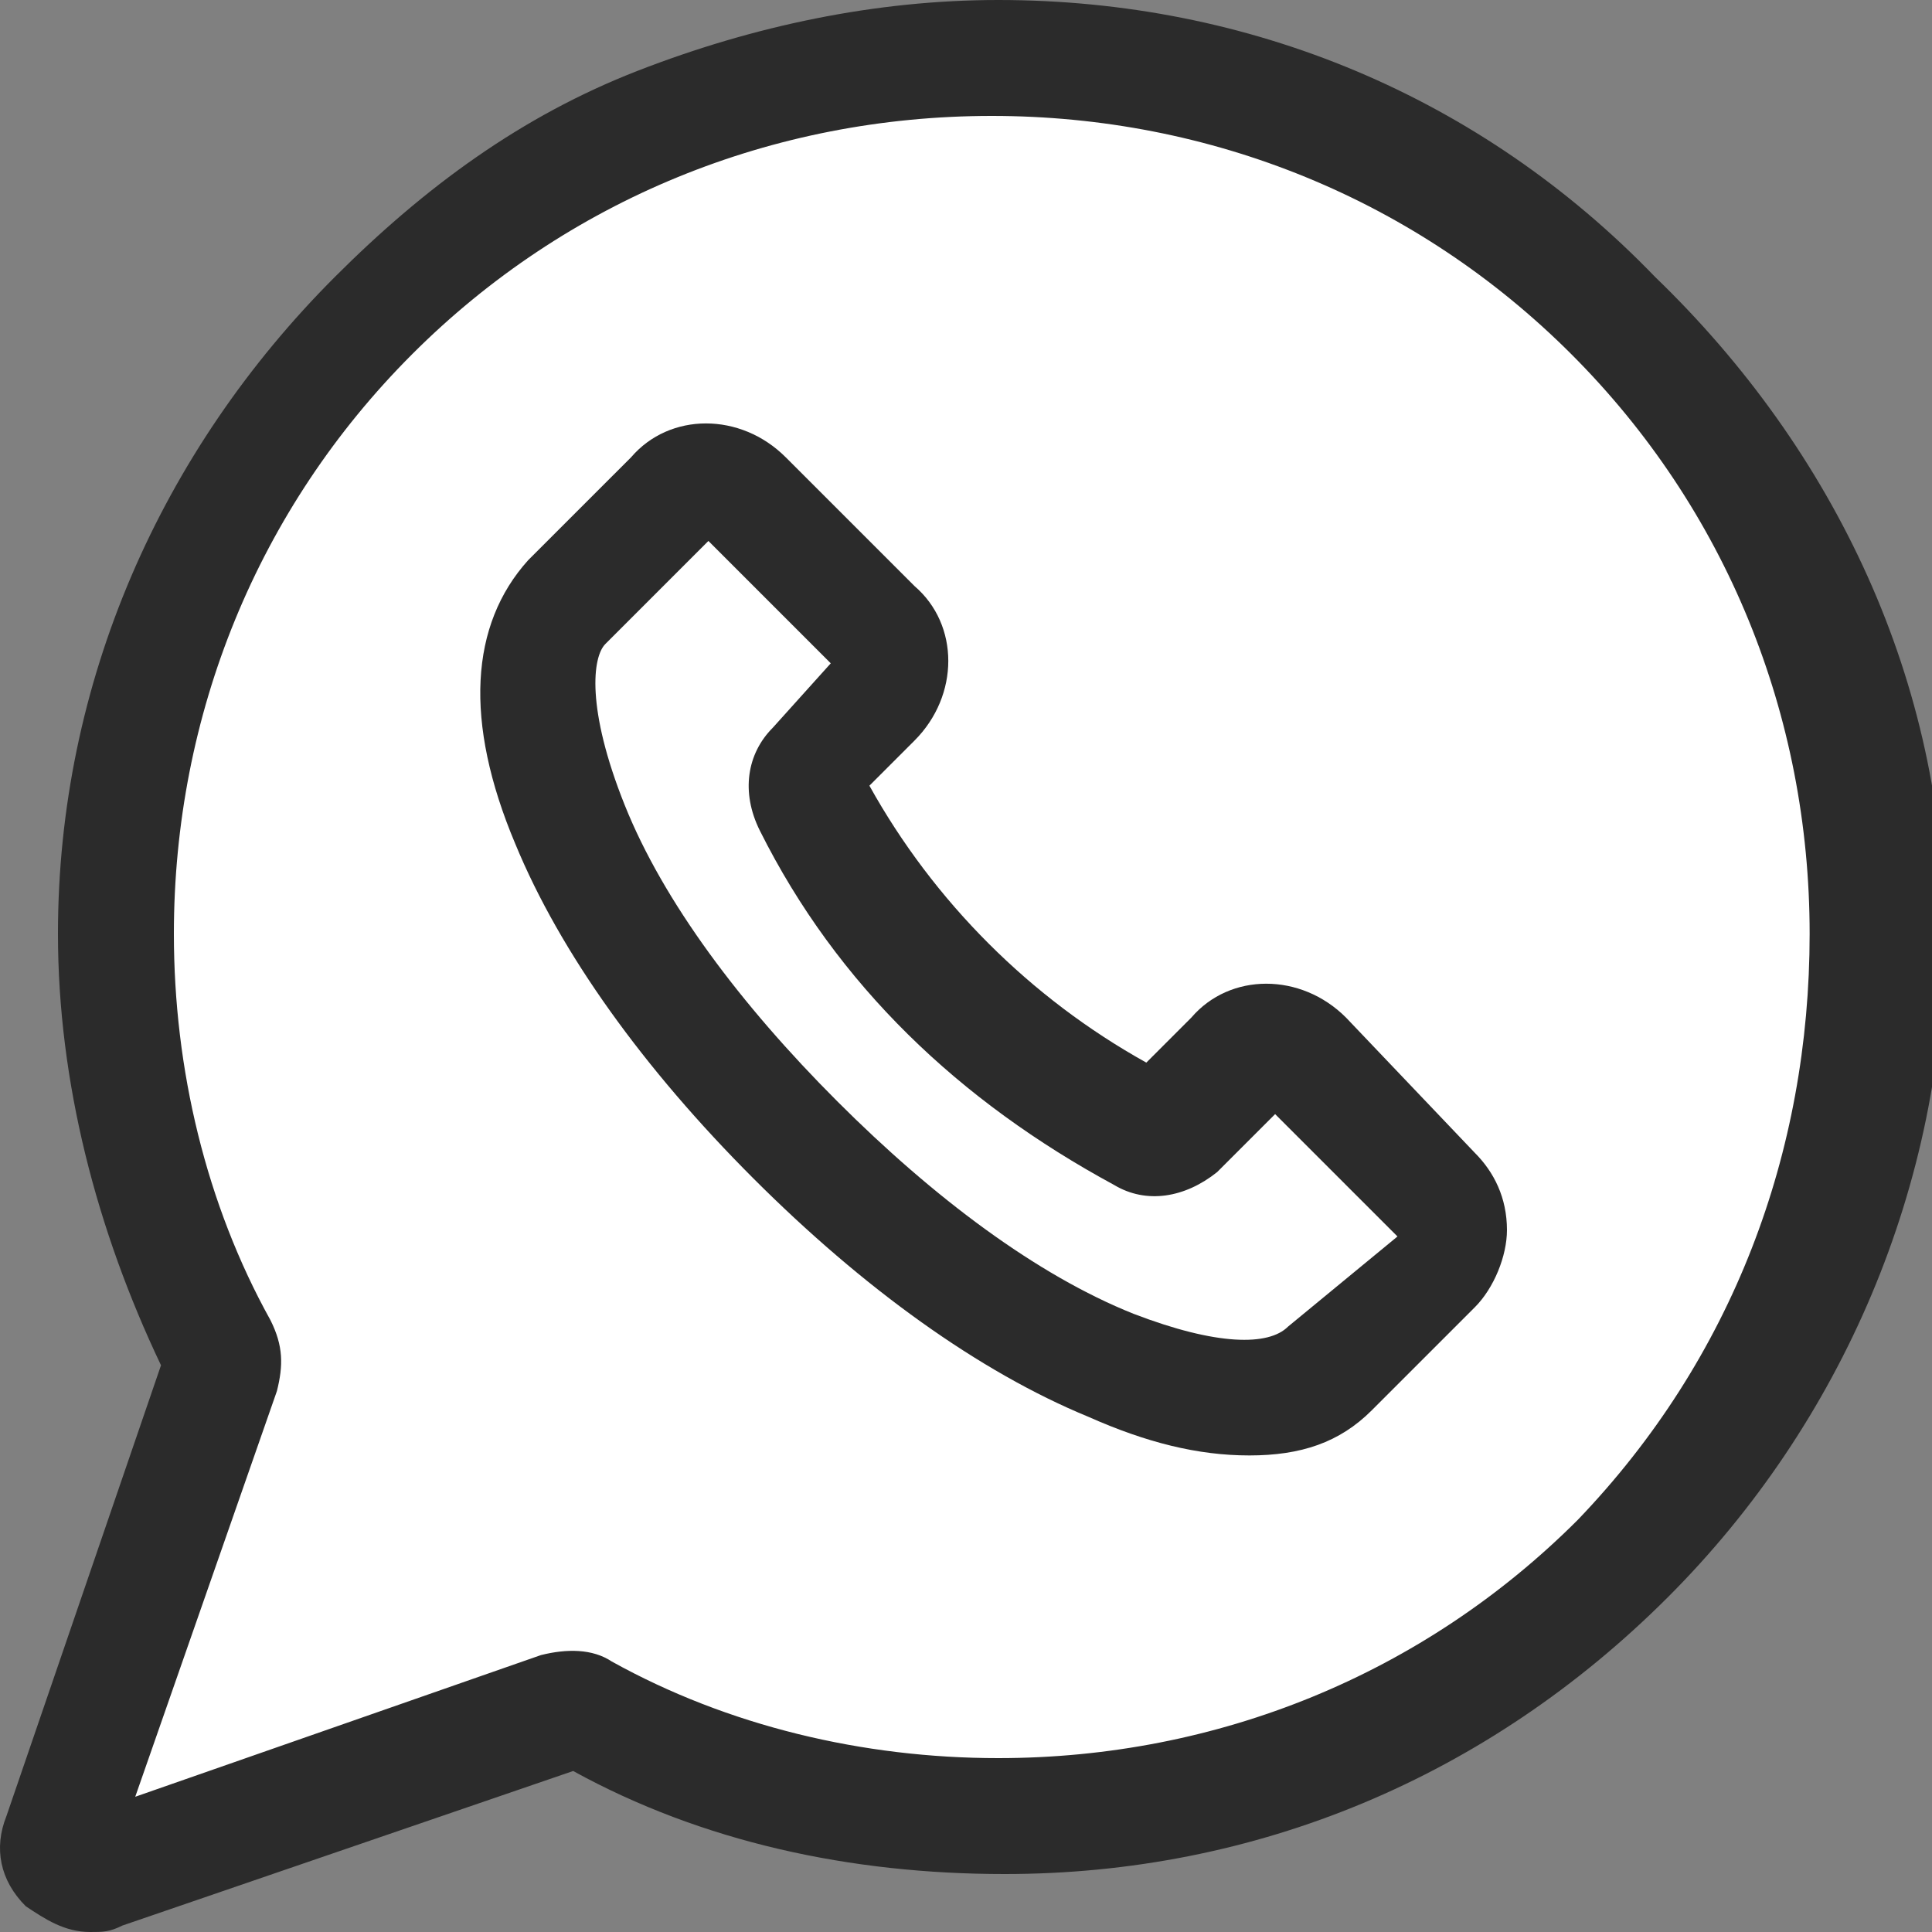
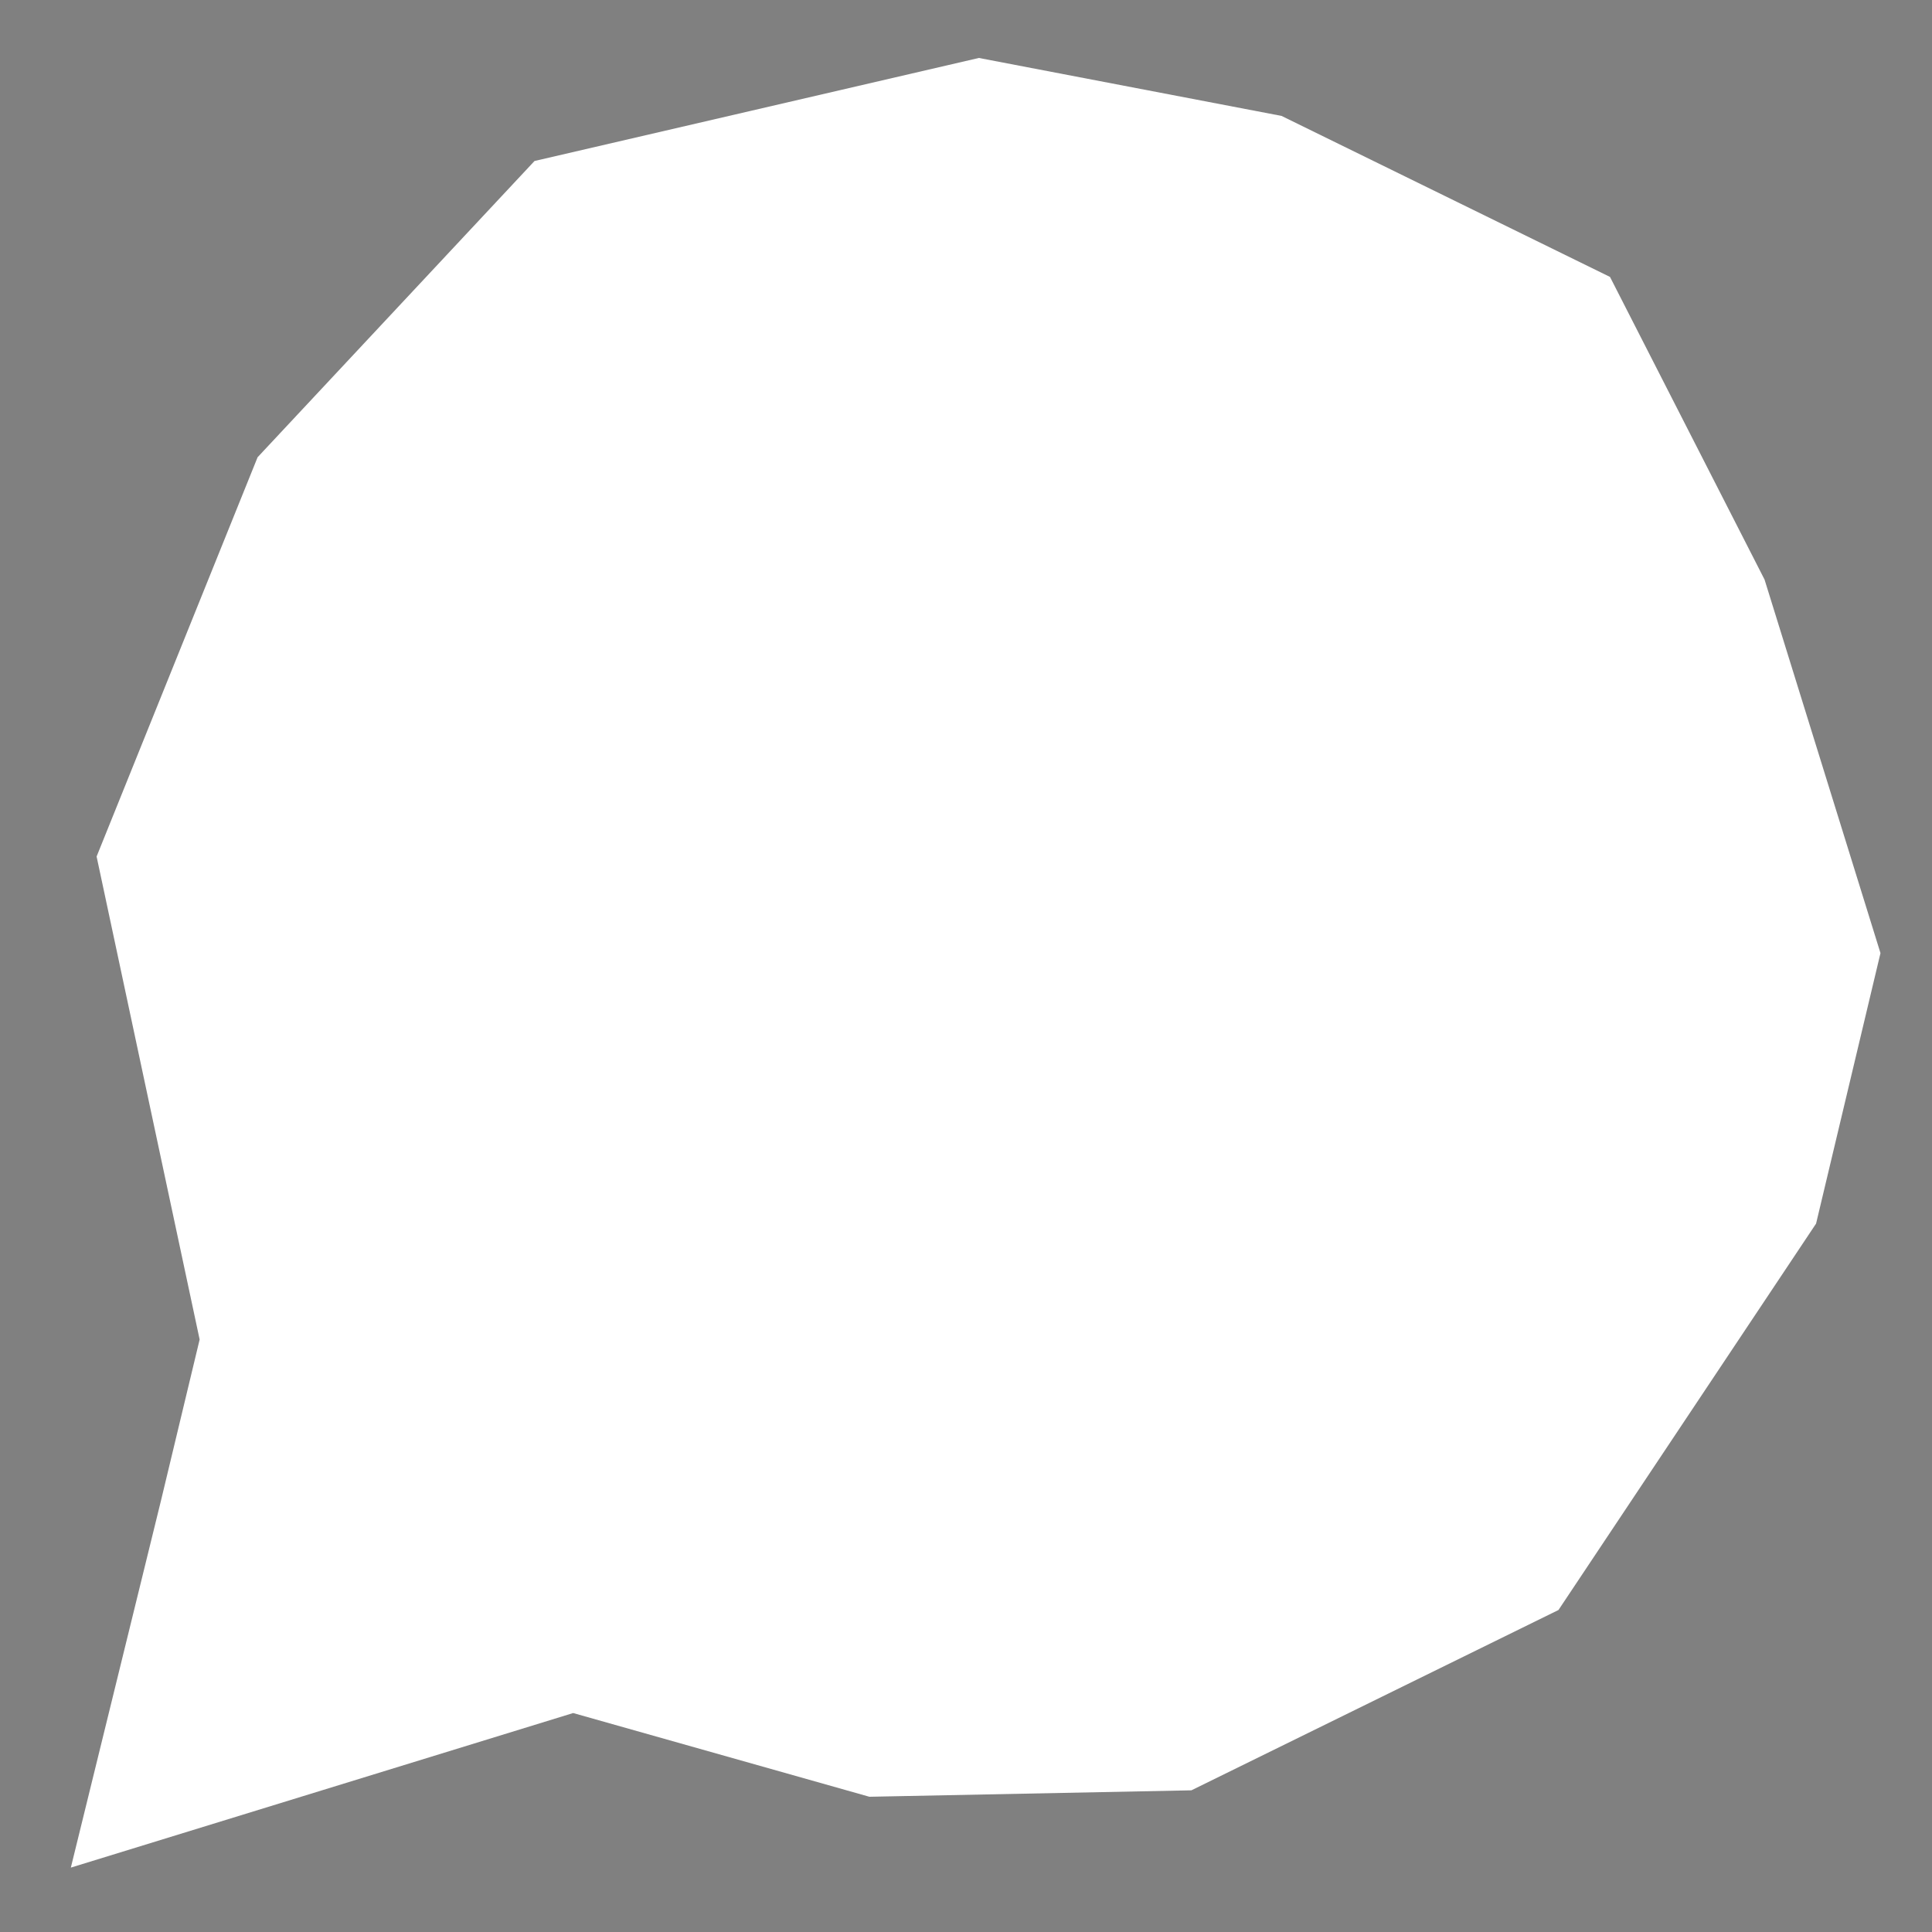
<svg xmlns="http://www.w3.org/2000/svg" xmlns:xlink="http://www.w3.org/1999/xlink" id="Слой_1" x="0px" y="0px" viewBox="0 0 30 30" style="enable-background:new 0 0 30 30;" xml:space="preserve">
  <rect x="0" y="0" width="30" height="30" fill="#808080" stroke="none" />
  <style type="text/css"> .st0{fill:#FFFFFF;} .st1{clip-path:url(#SVGID_2_);} .st2{fill:#2B2B2B;} </style>
  <polygon class="st0" points="3.1,20.8 1.5,13.3 4,7.1 8.3,2.5 15.2,0.9 19.9,1.8 25,4.3 27.4,9 29.2,14.8 28.2,19 24.2,25 18.5,27.8 13.5,27.9 8.9,26.6 1.1,29 2.5,23.3 " />
  <g>
    <defs>
      <rect id="SVGID_1_" width="30" height="30" />
    </defs>
    <clipPath id="SVGID_2_">
      <use xlink:href="#SVGID_1_" style="overflow:visible;" />
    </clipPath>
    <g class="st1">
-       <path class="st2" d="M20.9,15.8c-0.7-0.7-1.8-0.7-2.4,0l-0.7,0.7c-1.8-1-3.3-2.5-4.3-4.3l0.7-0.7c0.7-0.7,0.7-1.8,0-2.4l-2-2 c-0.7-0.7-1.8-0.7-2.4,0L8.2,8.7C7.3,9.7,7.2,11.2,8,13.1c0.7,1.7,2,3.5,3.7,5.2c1.7,1.7,3.5,3,5.2,3.7c0.9,0.4,1.7,0.6,2.5,0.6 c0.8,0,1.4-0.2,1.9-0.7l1.6-1.6v0c0.3-0.3,0.5-0.8,0.5-1.2c0-0.5-0.2-0.9-0.5-1.2L20.9,15.8z M20,20.6c-0.3,0.3-1.1,0.3-2.4-0.2 c-1.5-0.6-3.1-1.8-4.6-3.3s-2.7-3.1-3.3-4.6C9.1,11,9.2,10.2,9.4,10L11,8.4l1.9,1.9L12,11.3c-0.4,0.4-0.5,1-0.2,1.6 c1.2,2.4,3.1,4.2,5.5,5.5c0.5,0.3,1.1,0.2,1.6-0.2l0.9-0.9l1.9,1.9L20,20.6z" />
-     </g>
+       </g>
  </g>
-   <path class="st2" d="M25.7,4.3C23,1.5,19.4,0,15.5,0l0,0c-1.9,0-3.8,0.4-5.6,1.1S6.6,2.9,5.2,4.3C2.5,7,0.9,10.6,0.9,14.5 c0,2.3,0.6,4.6,1.6,6.7l-2.4,7c-0.2,0.5-0.1,1,0.3,1.4C0.7,29.8,1,30,1.4,30c0.2,0,0.3,0,0.5-0.1l7-2.4c2,1.1,4.3,1.6,6.7,1.6 c3.9,0,7.5-1.5,10.3-4.3c2.7-2.7,4.3-6.4,4.3-10.3S28.5,7,25.7,4.3z M24.5,23.6c-2.4,2.4-5.6,3.7-9,3.7c-2.1,0-4.2-0.5-6-1.5 c-0.3-0.2-0.7-0.2-1.1-0.1l-6.3,2.2l2.2-6.3c0.1-0.4,0.1-0.7-0.1-1.1c-1-1.8-1.5-3.9-1.5-6c0-3.4,1.3-6.6,3.7-9s5.6-3.7,9-3.7l0,0 c3.4,0,6.6,1.3,9,3.7c2.4,2.4,3.7,5.6,3.7,9S26.9,21.1,24.5,23.6z" />
</svg>